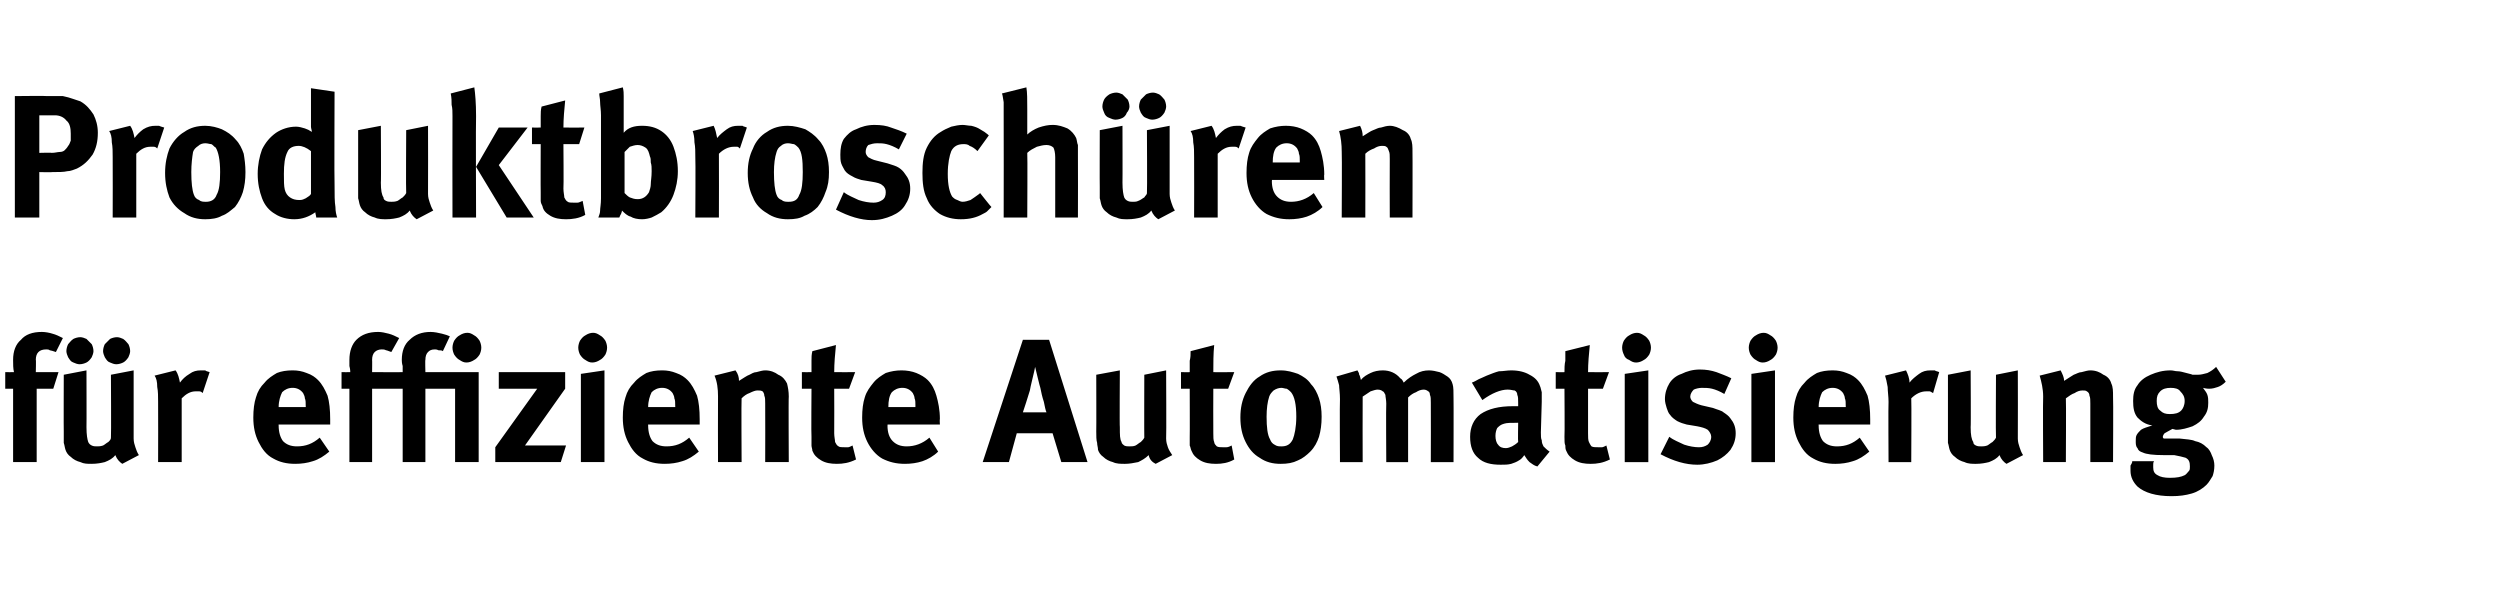
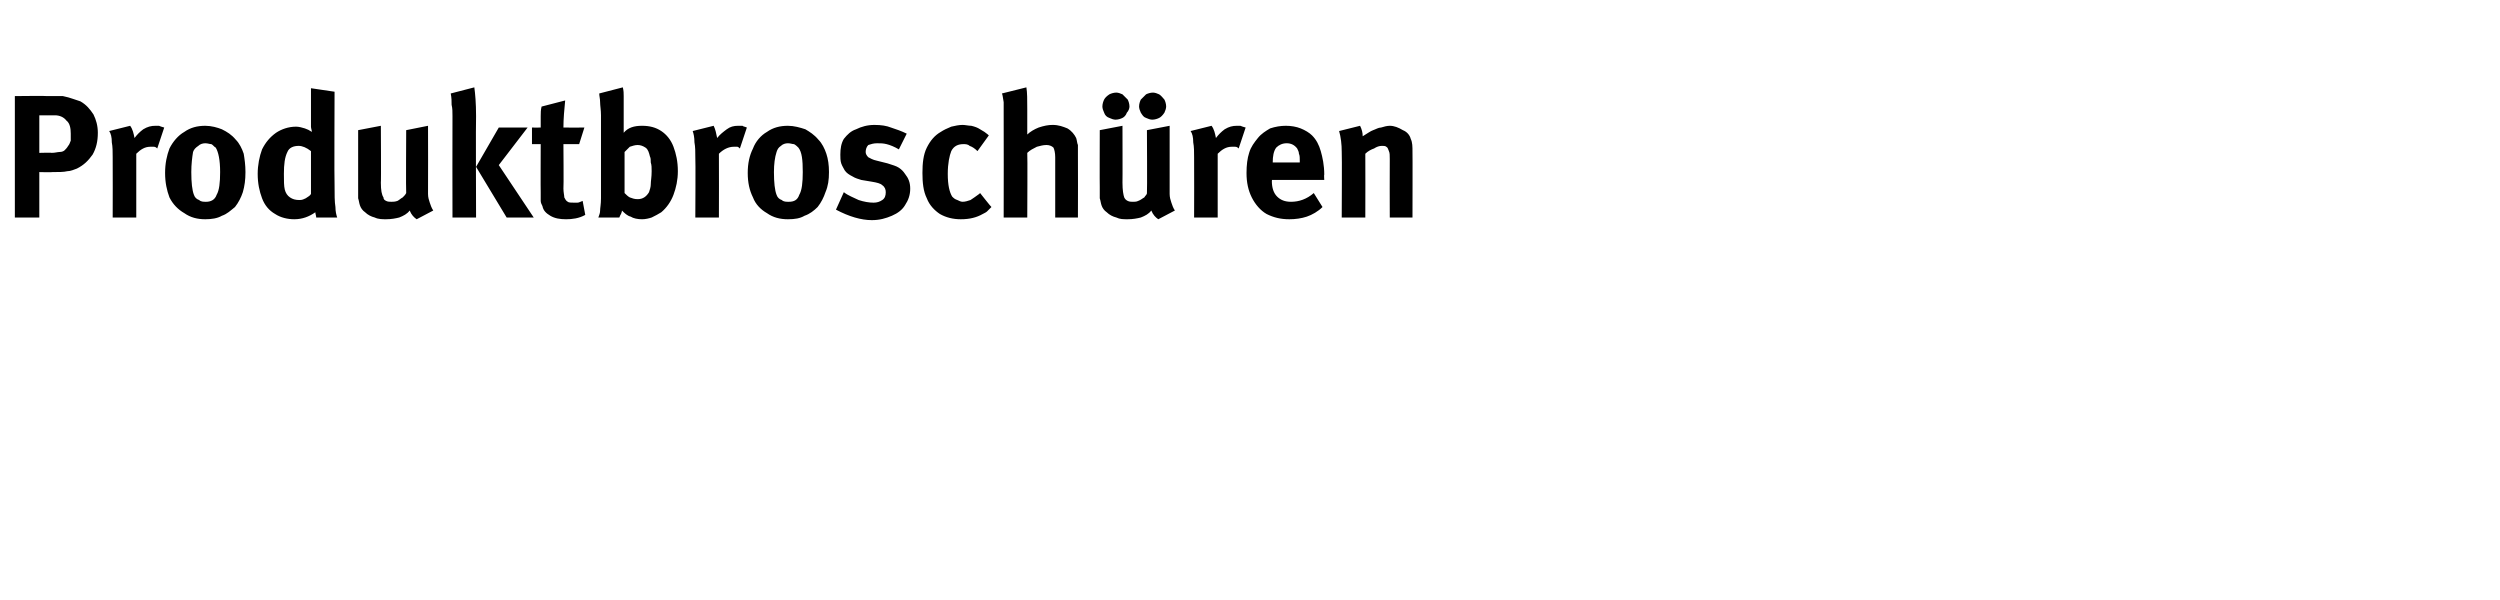
<svg xmlns="http://www.w3.org/2000/svg" version="1.1" width="286.2px" height="68.7px" viewBox="0 -4 286.2 68.7" style="top:-4px">
  <desc>Produktbrosch ren f r effiziente Automatisierung</desc>
  <defs />
  <g id="Polygon236272">
-     <path d="m1.5 48.9l0-8.4l-.9 0l0-1.9c0 0 1 .02 1 0c-.1-.4-.1-.9-.1-1.4c0-1 .3-1.8.9-2.3c.5-.6 1.3-.9 2.4-.9c.4 0 .9.1 1.2.2c.4.1.8.3 1.2.5c0 0-.8 1.6-.8 1.6c-.3-.1-.6-.2-.7-.2c-.1-.1-.3-.1-.4-.1c-.4 0-.7.1-.9.3c-.2.2-.3.5-.3.9c.04-.04 0 1.4 0 1.4l2.6 0l-.6 1.9l-1.9 0l0 8.4l-2.7 0zm12.5.2c-.3-.2-.6-.5-.8-1c-.3.4-.7.6-1.2.8c-.4.1-.9.2-1.5.2c-.5 0-.9 0-1.3-.2c-.4-.1-.8-.3-1.1-.6c-.3-.2-.5-.5-.6-.8c-.1-.3-.1-.5-.2-.8c0-.3 0-.8 0-1.3c-.02.02 0-6.5 0-6.5l2.6-.5c0 0 .02 6.54 0 6.5c0 .9.1 1.4.2 1.7c.1.2.2.3.4.4c.2.1.4.1.6.1c.2 0 .4 0 .7-.1c.2-.1.4-.3.6-.4c.2-.2.3-.3.3-.5c.04.02 0-7.2 0-7.2l2.6-.5c0 0 0 7.8 0 7.8c0 .4.1.7.2 1c.1.3.2.6.4.9c0 0-1.9 1-1.9 1zm-4.9-11.4c-.2 0-.5-.1-.7-.2c-.3-.1-.4-.3-.6-.6c-.1-.2-.2-.5-.2-.7c0-.3.1-.6.2-.8c.2-.2.3-.4.6-.6c.2-.1.5-.2.8-.2c.2 0 .5.1.7.2c.2.2.4.4.6.6c.1.2.2.5.2.8c0 .2-.1.5-.2.7c-.2.3-.4.5-.6.6c-.2.1-.5.2-.8.2c0 0 0 0 0 0zm4.2 0c-.2 0-.5-.1-.7-.2c-.3-.1-.4-.3-.6-.6c-.1-.2-.2-.5-.2-.7c0-.3.1-.6.2-.8c.2-.2.4-.4.6-.6c.2-.1.5-.2.8-.2c.2 0 .5.1.7.2c.3.2.4.4.6.6c.1.2.2.5.2.8c0 .2-.1.5-.2.7c-.2.3-.4.5-.6.6c-.2.1-.5.2-.8.2c0 0 0 0 0 0zm4.8 4.3c0-.6 0-1.2-.1-1.7c0-.6-.1-1-.3-1.3c0 0 2.4-.6 2.4-.6c.3.4.4.9.5 1.4c.3-.4.6-.7 1.1-1c.4-.3.8-.4 1.3-.4c.2 0 .3 0 .5 0c.1.1.2.1.5.2c0 0-.8 2.4-.8 2.4c-.1-.1-.2-.2-.4-.2c-.1 0-.2 0-.4 0c-.6 0-1.1.3-1.6.8c0 .02 0 7.3 0 7.3l-2.7 0c0 0 .02-6.88 0-6.9zm15.7 7.1c-1 0-1.8-.2-2.5-.6c-.8-.4-1.3-1.1-1.7-1.9c-.4-.8-.6-1.7-.6-2.8c0-.9.1-1.7.3-2.3c.2-.7.5-1.2 1-1.7c.4-.5.9-.8 1.4-1.1c.5-.2 1.1-.3 1.8-.3c.6 0 1.1.1 1.6.3c.6.2 1 .5 1.3.8c.5.5.8 1.1 1.1 1.8c.2.7.3 1.6.3 2.7c0-.04 0 .6 0 .6l-5.9 0c0 0-.02.06 0 .1c0 .8.2 1.4.5 1.8c.4.4.9.6 1.6.6c1 0 1.8-.3 2.6-1c0 0 1.1 1.6 1.1 1.6c-.6.5-1.2.9-1.9 1.1c-.6.2-1.3.3-2 .3c0 0 0 0 0 0zm-1.9-6.5l3.1 0c0 0 .02-.1 0-.1c0-.4 0-.7-.1-.9c0-.2-.1-.4-.2-.6c-.3-.4-.7-.6-1.2-.6c-.5 0-.9.2-1.2.5c-.2.4-.4 1-.4 1.7c.02-.02 0 0 0 0zm8.1 6.3l0-8.4l-.9 0l0-1.9c0 0 .98.02 1 0c0-.1 0-.3-.1-.7c0-.2 0-.4 0-.7c0-1 .3-1.8.8-2.3c.6-.6 1.4-.9 2.5-.9c.4 0 .8.1 1.2.2c.4.1.8.3 1.2.5c0 0-.9 1.6-.9 1.6c-.3-.1-.5-.2-.6-.2c-.2-.1-.3-.1-.5-.1c-.3 0-.6.1-.8.3c-.2.2-.3.5-.3.9c.02-.04 0 1.4 0 1.4c0 0 3.52.02 3.5 0c0-.2 0-.5 0-.7c-.1-.3-.1-.6-.1-.7c0-1 .3-1.8.9-2.3c.6-.6 1.4-.9 2.4-.9c.4 0 .9.1 1.3.2c.4.1.7.2.9.3c0 0-.8 1.7-.8 1.7c-.1-.1-.3-.1-.5-.1c-.2-.1-.3-.1-.4-.1c-.4 0-.6.1-.8.3c-.2.2-.3.5-.3.9c-.04-.04 0 1.4 0 1.4l6.1 0l0 10.3l-2.7 0l0-8.4l-3.4 0l0 8.4l-2.6 0l0-8.4l-3.5 0l0 8.4l-2.6 0zm13.4-11.4c-.3 0-.5-.1-.8-.3c-.2-.1-.4-.3-.6-.6c-.1-.2-.2-.5-.2-.8c0-.3.1-.6.2-.8c.2-.3.4-.5.6-.6c.3-.2.6-.3.9-.3c.3 0 .5.1.8.3c.2.1.4.3.6.6c.1.2.2.5.2.8c0 .3-.1.6-.2.8c-.2.3-.4.5-.6.6c-.3.2-.6.3-.9.3c0 0 0 0 0 0zm10.8 11.4l-7.5 0l0-1.7l4.8-6.7l-4.4 0l0-1.9l7.6 0l0 1.9l-4.6 6.5l4.7 0l-.6 1.9zm3.6-11.4c-.3 0-.5-.1-.8-.3c-.2-.1-.4-.3-.6-.6c-.1-.2-.2-.5-.2-.8c0-.3.1-.6.2-.8c.2-.3.4-.5.6-.6c.3-.2.6-.3.9-.3c.3 0 .5.1.8.3c.2.1.4.3.6.6c.1.2.2.5.2.8c0 .3-.1.6-.2.8c-.2.3-.4.5-.6.6c-.3.2-.6.3-.9.3c0 0 0 0 0 0zm1.4 11.4l-2.7 0l0-10.1l2.7-.4l0 10.5zm6.9.2c-1 0-1.8-.2-2.5-.6c-.8-.4-1.3-1.1-1.7-1.9c-.4-.8-.6-1.7-.6-2.8c0-.9.1-1.7.3-2.3c.2-.7.5-1.2 1-1.7c.4-.5.9-.8 1.4-1.1c.5-.2 1.1-.3 1.8-.3c.6 0 1.1.1 1.6.3c.6.2 1 .5 1.3.8c.5.5.8 1.1 1.1 1.8c.2.7.3 1.6.3 2.7c0-.04 0 .6 0 .6l-5.9 0c0 0-.02.06 0 .1c0 .8.2 1.4.5 1.8c.4.4.9.6 1.6.6c1 0 1.8-.3 2.6-1c0 0 1.1 1.6 1.1 1.6c-.6.5-1.2.9-1.9 1.1c-.6.2-1.3.3-2 .3c0 0 0 0 0 0zm-1.9-6.5l3.1 0c0 0 .02-.1 0-.1c0-.4 0-.7-.1-.9c0-.2-.1-.4-.2-.6c-.3-.4-.7-.6-1.2-.6c-.5 0-.9.2-1.2.5c-.2.4-.4 1-.4 1.7c.02-.02 0 0 0 0zm8-1.2c0-.9-.1-1.7-.4-2.4c0 0 2.4-.6 2.4-.6c.3.4.4.8.4 1.2c.5-.3.9-.6 1.2-.7c.2-.1.5-.3.8-.3c.4-.1.7-.2 1-.2c.6 0 1.1.2 1.5.5c.5.2.8.6 1 1c.1.4.2.9.2 1.5c-.04-.02 0 7.5 0 7.5l-2.7 0c0 0 .02-6.7 0-6.7c0-.4 0-.7-.1-.9c0-.2-.1-.4-.2-.5c-.2-.1-.3-.1-.6-.1c-.2 0-.5.1-.9.3c-.3.1-.6.3-.9.6c-.04.02 0 7.3 0 7.3l-2.7 0c0 0-.02-7.46 0-7.5zm13.6 7.7c-.7 0-1.3-.1-1.8-.4c-.5-.3-.8-.6-1-1.1c0-.2-.1-.4-.1-.6c0-.2 0-.5 0-1c-.04.02 0-5.5 0-5.5l-1.1 0l0-1.9c0 0 1.06.02 1.1 0c0-.4 0-.9 0-1.3c0-.4 0-.7.1-1.1c0 0 2.7-.7 2.7-.7c-.1 1-.2 2.1-.2 3.1c.02.02 2.4 0 2.4 0l-.7 1.9l-1.7 0c0 0 .02 5.1 0 5.1c0 .4.1.8.1 1c.1.2.2.4.4.5c.1.1.4.1.7.1c.1 0 .2 0 .4 0c.1 0 .3-.1.5-.2c0 0 .4 1.6.4 1.6c-.8.4-1.5.5-2.2.5c0 0 0 0 0 0zm7.8 0c-1 0-1.8-.2-2.6-.6c-.7-.4-1.3-1.1-1.7-1.9c-.4-.8-.6-1.7-.6-2.8c0-.9.1-1.7.3-2.3c.2-.7.6-1.2 1-1.7c.4-.5.9-.8 1.4-1.1c.6-.2 1.2-.3 1.8-.3c.6 0 1.2.1 1.7.3c.5.2 1 .5 1.3.8c.5.5.8 1.1 1 1.8c.2.7.4 1.6.4 2.7c-.04-.04 0 .6 0 .6l-6 0c0 0 .04.06 0 .1c0 .8.2 1.4.6 1.8c.4.4.9.6 1.6.6c.9 0 1.8-.3 2.6-1c0 0 1 1.6 1 1.6c-.5.5-1.2.9-1.8 1.1c-.6.2-1.3.3-2 .3c0 0 0 0 0 0zm-1.9-6.5l3.1 0c0 0-.02-.1 0-.1c0-.4 0-.7-.1-.9c0-.2-.1-.4-.2-.6c-.3-.4-.7-.6-1.2-.6c-.5 0-.9.2-1.2.5c-.3.4-.4 1-.4 1.7c-.02-.02 0 0 0 0zm13.8 6.3l-3 0l4.6-14l3 0l4.4 14l-3 0l-1-3.3l-4.1 0l-.9 3.3zm4.3-5.7c-.1-.2-.2-.7-.3-1.2c-.2-.6-.3-1.1-.4-1.6c-.02.04-.6-2.4-.6-2.4c0 0-.1.48-.1.5c-.2.9-.4 1.6-.5 2.2c-.3 1-.6 1.9-.8 2.5c0 0 2.7 0 2.7 0zm12.5 5.9c-.4-.2-.7-.5-.8-1c-.4.4-.8.6-1.2.8c-.5.1-1 .2-1.5.2c-.5 0-1 0-1.4-.2c-.4-.1-.8-.3-1.1-.6c-.3-.2-.5-.5-.6-.8c0-.3-.1-.5-.1-.8c-.1-.3-.1-.8-.1-1.3c.02.02 0-6.5 0-6.5l2.7-.5c0 0-.04 6.54 0 6.5c0 .9 0 1.4.2 1.7c0 .2.2.3.3.4c.2.1.4.1.6.1c.2 0 .5 0 .7-.1c.2-.1.4-.3.6-.4c.2-.2.3-.3.4-.5c-.02.02 0-7.2 0-7.2l2.5-.5c0 0 .04 7.8 0 7.8c0 .4.1.7.2 1c.1.3.3.6.5.9c0 0-1.9 1-1.9 1zm6.9 0c-.7 0-1.3-.1-1.8-.4c-.5-.3-.8-.6-1-1.1c-.1-.2-.1-.4-.2-.6c0-.2 0-.5 0-1c.02.02 0-5.5 0-5.5l-1 0l0-1.9c0 0 1.02.02 1 0c0-.4 0-.9 0-1.3c.1-.4.1-.7.1-1.1c0 0 2.7-.7 2.7-.7c-.1 1-.1 2.1-.1 3.1c-.02.02 2.4 0 2.4 0l-.7 1.9l-1.7 0c0 0-.02 5.1 0 5.1c0 .4 0 .8.1 1c0 .2.2.4.3.5c.2.1.4.1.7.1c.2 0 .3 0 .4 0c.2 0 .4-.1.6-.2c0 0 .3 1.6.3 1.6c-.7.4-1.4.5-2.1.5c0 0 0 0 0 0zm7.4 0c-.9 0-1.7-.2-2.4-.7c-.7-.4-1.2-1-1.6-1.8c-.4-.8-.6-1.7-.6-2.8c0-1.1.2-2 .6-2.8c.4-.8.9-1.5 1.6-1.9c.7-.5 1.5-.7 2.4-.7c.8 0 1.4.2 2 .4c.6.3 1.1.6 1.5 1.2c.4.4.7 1 .9 1.6c.2.6.3 1.3.3 2.1c0 .9-.1 1.6-.3 2.3c-.2.6-.5 1.2-1 1.7c-.4.4-.9.8-1.4 1c-.6.3-1.2.4-2 .4c0 0 0 0 0 0zm.1-2c.6 0 1-.2 1.3-.8c.2-.5.4-1.4.4-2.6c0-1.4-.2-2.3-.6-2.8c-.1-.1-.3-.3-.5-.4c-.2 0-.4-.1-.6-.1c-.3 0-.6.1-.9.3c-.2.2-.4.4-.5.7c-.2.6-.3 1.4-.3 2.3c0 1.2.1 2.1.4 2.6c.1.3.3.5.5.6c.3.2.5.2.8.2c0 0 0 0 0 0zm6.7-5.4c0-.7-.1-1.3-.1-1.6c-.1-.4-.2-.7-.3-1c0 0 2.4-.7 2.4-.7c.1.2.2.3.2.5c.1.1.1.3.2.6c.3-.4.7-.6 1.1-.8c.4-.2.9-.3 1.4-.3c.8 0 1.5.3 2 .9c.2.1.3.3.4.5c.5-.5 1-.8 1.4-1c.5-.3 1-.4 1.5-.4c.4 0 .8.1 1.2.2c.3.1.6.3.9.5c.3.2.5.5.6.9c.1.3.1.9.1 1.6c.02-.02 0 7.3 0 7.3l-2.6 0c0 0 .02-6.8 0-6.8c0-.4 0-.7-.1-.9c0-.2-.1-.4-.2-.4c-.1-.1-.3-.2-.5-.2c-.3 0-.6.1-.9.3c-.3.1-.6.3-.9.6c0 0 0 7.4 0 7.4l-2.5 0c0 0-.04-6.7 0-6.7c0-.4-.1-.8-.1-1c-.1-.2-.2-.4-.3-.4c-.1-.1-.3-.2-.6-.2c-.2 0-.5.1-.8.2c-.3.2-.6.4-.9.6c-.02 0 0 7.5 0 7.5l-2.6 0c0 0-.04-7.18 0-7.2zm22.6 7.7c-.4-.1-.6-.3-.9-.5c-.3-.3-.4-.5-.6-.8c-.2.3-.4.5-.6.6c-.3.2-.6.3-.9.4c-.4.1-.7.1-1.2.1c-1.1 0-2-.2-2.6-.8c-.6-.5-.9-1.3-.9-2.4c0-1.1.4-2 1.2-2.6c.9-.6 2.1-.9 3.7-.9c.3 0 .5 0 .6 0c0 0 0-.4 0-.4c0-.4 0-.7-.1-.9c0-.2-.1-.4-.3-.5c-.2 0-.4-.1-.8-.1c-.8 0-1.8.4-2.9 1.2c0 0-1.2-2-1.2-2c.3-.1.6-.3.8-.4c.2-.1.5-.2.9-.4c.5-.2 1-.4 1.4-.5c.5 0 .9-.1 1.4-.1c.9 0 1.6.2 2.1.5c.6.3 1 .7 1.2 1.3c.1.2.1.4.2.7c0 .2 0 .6 0 1.1c0 0-.1 3.5-.1 3.5c0 .4 0 .7.1.9c0 .3.1.5.2.7c.2.2.4.4.7.6c0 0-1.4 1.7-1.4 1.7zm-3.6-2.1c.2 0 .5-.1.7-.2c.2-.1.5-.3.7-.5c-.04-.02 0-2.2 0-2.2c0 0-.12-.02-.1 0c-.7 0-1.2 0-1.5.1c-.4.1-.6.3-.8.5c-.1.2-.2.5-.2.9c0 .4.1.8.3 1c.2.3.5.4.9.4c0 0 0 0 0 0zm9.7 1.8c-.7 0-1.3-.1-1.8-.4c-.5-.3-.8-.6-1-1.1c-.1-.2-.1-.4-.1-.6c-.1-.2-.1-.5-.1-1c.04.02 0-5.5 0-5.5l-1 0l0-1.9c0 0 1.04.02 1 0c0-.4 0-.9.1-1.3c0-.4 0-.7 0-1.1c0 0 2.8-.7 2.8-.7c-.1 1-.2 2.1-.2 3.1c0 .02 2.4 0 2.4 0l-.7 1.9l-1.7 0c0 0 0 5.1 0 5.1c0 .4 0 .8.1 1c.1.2.2.4.3.5c.2.1.4.1.8.1c.1 0 .2 0 .4 0c.1 0 .3-.1.5-.2c0 0 .4 1.6.4 1.6c-.8.4-1.5.5-2.2.5c0 0 0 0 0 0zm5.2-11.6c-.3 0-.5-.1-.8-.3c-.3-.1-.5-.3-.6-.6c-.1-.2-.2-.5-.2-.8c0-.3.1-.6.2-.8c.2-.3.4-.5.6-.6c.3-.2.6-.3.9-.3c.3 0 .5.1.8.3c.2.1.4.3.6.6c.1.2.2.5.2.8c0 .3-.1.6-.2.8c-.2.3-.4.5-.6.6c-.3.2-.6.3-.9.3c0 0 0 0 0 0zm1.4 11.4l-2.7 0l0-10.1l2.7-.4l0 10.5zm5.6.3c-1.3 0-2.7-.4-4.2-1.2c0 0 1-2 1-2c.5.4 1.1.6 1.7.9c.6.2 1.2.3 1.7.3c.4 0 .7-.1 1-.3c.2-.2.4-.5.4-.9c0-.3-.2-.6-.4-.8c-.3-.2-.7-.3-1.2-.4c0 0-1.2-.2-1.2-.2c-.4-.1-.7-.2-1.1-.4c-.3-.2-.6-.4-.8-.7c-.2-.2-.3-.5-.4-.8c-.1-.3-.2-.7-.2-1c0-.7.2-1.3.5-1.8c.3-.5.8-.9 1.4-1.1c.6-.3 1.3-.5 2.1-.5c.7 0 1.3.1 1.9.3c.5.2 1.1.4 1.7.7c0 0-.8 1.8-.8 1.8c-.5-.3-1-.5-1.4-.6c-.4-.1-.8-.1-1.2-.1c-.3 0-.7.1-.9.2c-.2.2-.4.5-.4.8c0 .2.1.4.3.6c.2.1.6.3 1 .4c0 0 1.3.3 1.3.3c.5.2 1 .3 1.2.5c.3.2.6.4.8.7c.4.5.6 1 .6 1.7c0 .7-.2 1.3-.6 1.9c-.4.5-.9.9-1.5 1.2c-.7.3-1.5.5-2.3.5c0 0 0 0 0 0zm7.5-11.7c-.3 0-.5-.1-.8-.3c-.2-.1-.4-.3-.6-.6c-.1-.2-.2-.5-.2-.8c0-.3.1-.6.2-.8c.2-.3.4-.5.6-.6c.3-.2.6-.3.9-.3c.3 0 .5.1.8.3c.2.1.4.3.6.6c.1.2.2.5.2.8c0 .3-.1.6-.2.8c-.2.3-.4.5-.6.6c-.3.2-.6.3-.9.3c0 0 0 0 0 0zm1.4 11.4l-2.7 0l0-10.1l2.7-.4l0 10.5zm6.9.2c-1 0-1.8-.2-2.5-.6c-.8-.4-1.3-1.1-1.7-1.9c-.4-.8-.6-1.7-.6-2.8c0-.9.1-1.7.3-2.3c.2-.7.5-1.2 1-1.7c.4-.5.9-.8 1.4-1.1c.5-.2 1.1-.3 1.8-.3c.6 0 1.1.1 1.6.3c.6.2 1 .5 1.3.8c.5.5.8 1.1 1.1 1.8c.2.7.3 1.6.3 2.7c0-.04 0 .6 0 .6l-5.9 0c0 0-.02.06 0 .1c0 .8.2 1.4.5 1.8c.4.4.9.6 1.6.6c1 0 1.8-.3 2.6-1c0 0 1.1 1.6 1.1 1.6c-.6.5-1.2.9-1.9 1.1c-.6.2-1.3.3-2 .3c0 0 0 0 0 0zm-1.9-6.5l3.1 0c0 0 .02-.1 0-.1c0-.4 0-.7-.1-.9c0-.2-.1-.4-.2-.6c-.3-.4-.7-.6-1.2-.6c-.5 0-.9.2-1.2.5c-.2.4-.4 1-.4 1.7c.02-.02 0 0 0 0zm8-.6c0-.6-.1-1.2-.1-1.7c-.1-.6-.2-1-.3-1.3c0 0 2.4-.6 2.4-.6c.2.4.4.9.4 1.4c.3-.4.7-.7 1.1-1c.4-.3.8-.4 1.3-.4c.2 0 .4 0 .5 0c.1.1.3.1.5.2c0 0-.7 2.4-.7 2.4c-.2-.1-.3-.2-.4-.2c-.1 0-.3 0-.4 0c-.6 0-1.2.3-1.7.8c.04.02 0 7.3 0 7.3l-2.6 0c0 0-.04-6.88 0-6.9zm13.5 7.1c-.3-.2-.6-.5-.8-1c-.3.4-.7.6-1.2.8c-.4.1-.9.2-1.5.2c-.4 0-.9 0-1.3-.2c-.4-.1-.8-.3-1.1-.6c-.3-.2-.5-.5-.6-.8c-.1-.3-.1-.5-.2-.8c0-.3 0-.8 0-1.3c0 .02 0-6.5 0-6.5l2.6-.5c0 0 .04 6.54 0 6.5c0 .9.1 1.4.3 1.7c0 .2.1.3.3.4c.2.1.4.1.6.1c.2 0 .4 0 .7-.1c.2-.1.4-.3.6-.4c.2-.2.3-.3.4-.5c-.04.02 0-7.2 0-7.2l2.5-.5c0 0 .02 7.8 0 7.8c0 .4.1.7.2 1c.1.3.2.6.4.9c0 0-1.9 1-1.9 1zm4.2-7.7c0-.9-.2-1.7-.4-2.4c0 0 2.4-.6 2.4-.6c.2.4.4.8.4 1.2c.5-.3.9-.6 1.1-.7c.3-.1.6-.3.9-.3c.4-.1.7-.2 1-.2c.6 0 1.1.2 1.5.5c.5.2.8.6.9 1c.2.4.2.9.2 1.5c.04-.02 0 7.5 0 7.5l-2.6 0c0 0 0-6.7 0-6.7c0-.4 0-.7-.1-.9c0-.2-.1-.4-.3-.5c-.1-.1-.3-.1-.5-.1c-.3 0-.6.1-.9.3c-.3.1-.6.3-1 .6c.04.02 0 7.3 0 7.3l-2.6 0c0 0-.04-7.46 0-7.5zm14.7 11.4c-1.8 0-3.1-.4-3.9-1.1c-.5-.5-.8-1.1-.8-1.8c0-.3 0-.5 0-.6c.1-.2.2-.3.2-.5c0 0 2.5 0 2.5 0c-.1.1-.1.3-.1.4c0 .1 0 .2 0 .3c0 .4.1.7.5.9c.3.2.8.3 1.4.3c.8 0 1.3-.1 1.7-.3c.2-.1.3-.3.5-.5c.1-.1.1-.3.1-.5c0-.5-.1-.8-.5-1c-.3-.1-.8-.2-1.3-.3c0 0-1.2 0-1.2 0c-1.2 0-2-.1-2.4-.3c-.3-.1-.5-.2-.6-.5c-.2-.2-.2-.5-.2-.8c0-.3 0-.5.1-.7c.1-.2.3-.4.5-.6c.3-.2.7-.3 1.3-.5c-.8-.1-1.3-.5-1.7-.9c-.4-.5-.5-1.1-.5-1.9c0-.7.1-1.3.5-1.8c.3-.5.8-.9 1.5-1.2c.7-.3 1.4-.5 2.3-.5c.3 0 .5.1.8.1c.3 0 .6.1 1 .2c.3.1.5.1.7.2c.2 0 .4 0 .6 0c.4 0 .7-.1 1.1-.2c.4-.2.7-.4 1-.7c0 0 1.1 1.7 1.1 1.7c-.3.3-.6.5-.9.6c-.3.1-.6.2-1 .2c-.1 0-.3 0-.7-.1c.2.3.4.5.5.8c.1.3.1.6.1.9c0 .6-.1 1.1-.5 1.6c-.3.5-.7.8-1.3 1.1c-.6.2-1.2.4-1.9.4c0 0-.4-.1-.4-.1c-.4.2-.7.4-.9.5c-.1.1-.2.3-.2.4c0 .1 0 .1.1.2c.1 0 .2 0 .3 0c0 0 1.5 0 1.5 0c.8.1 1.4.1 1.8.3c.5.1.9.3 1.3.7c.3.2.5.6.6.9c.2.4.3.8.3 1.2c0 .5-.1.9-.2 1.2c-.2.3-.4.7-.7 1c-.4.4-1 .8-1.7 1c-.7.2-1.4.3-2.3.3c0 0 0 0 0 0zm-.2-9.4c.6 0 1-.1 1.3-.4c.2-.2.4-.6.4-1.1c0-.5-.2-.8-.5-1.1c-.2-.3-.6-.4-1.1-.4c-.5 0-.9.1-1.2.4c-.3.3-.4.6-.4 1.1c0 .5.1.9.4 1.1c.3.3.6.4 1.1.4c0 0 0 0 0 0z" stroke="none" fill="#000" />
-   </g>
+     </g>
  <g id="Polygon236271">
    <path d="m1.7 20.9l0-13.9c0 0 3.64-.04 3.6 0c.8 0 1.4 0 1.9 0c.5.1.8.2 1.1.3c.3.1.6.2.9.3c.7.4 1.1.9 1.5 1.5c.3.6.5 1.3.5 2.1c0 1-.2 1.8-.6 2.5c-.5.7-1 1.2-1.8 1.6c-.3.1-.7.3-1.1.3c-.4.1-1 .1-1.7.1c.02.04-1.5 0-1.5 0l0 5.2l-2.8 0zm4.2-7.4c.4 0 .7-.1.9-.1c.3 0 .5-.1.6-.2c.1-.1.3-.3.4-.5c.1-.1.2-.3.3-.6c0-.2 0-.5 0-.8c0-.6-.1-1.2-.5-1.5c-.3-.4-.8-.6-1.3-.6c-.04.02-1.8 0-1.8 0l0 4.3c0 0 1.44-.04 1.4 0zm7 .5c0-.6 0-1.2-.1-1.7c0-.6-.1-1-.3-1.3c0 0 2.4-.6 2.4-.6c.3.4.4.9.5 1.4c.3-.4.6-.7 1-1c.5-.3.9-.4 1.4-.4c.2 0 .3 0 .4 0c.2.1.3.1.6.2c0 0-.8 2.4-.8 2.4c-.1-.1-.2-.2-.4-.2c-.1 0-.2 0-.4 0c-.6 0-1.1.3-1.6.8c0 .02 0 7.3 0 7.3l-2.7 0c0 0 .02-6.88 0-6.9zm10.6 7.1c-.9 0-1.7-.2-2.4-.7c-.7-.4-1.3-1-1.7-1.8c-.3-.8-.5-1.7-.5-2.8c0-1.1.2-2 .5-2.8c.4-.8 1-1.5 1.7-1.9c.7-.5 1.5-.7 2.4-.7c.7 0 1.4.2 1.9.4c.6.3 1.1.6 1.6 1.2c.4.4.7 1 .9 1.6c.1.6.2 1.3.2 2.1c0 .9-.1 1.6-.3 2.3c-.2.6-.5 1.2-.9 1.7c-.5.4-.9.8-1.5 1c-.5.3-1.2.4-1.9.4c0 0 0 0 0 0zm.1-2c.5 0 1-.2 1.2-.8c.3-.5.4-1.4.4-2.6c0-1.4-.2-2.3-.5-2.8c-.2-.1-.3-.3-.5-.4c-.2 0-.4-.1-.7-.1c-.3 0-.6.1-.8.3c-.3.2-.5.4-.6.7c-.1.6-.2 1.4-.2 2.3c0 1.2.1 2.1.3 2.6c.1.3.3.5.6.6c.2.2.5.2.8.2c0 0 0 0 0 0zm10.1 2c-.8 0-1.6-.2-2.2-.6c-.7-.4-1.2-1-1.5-1.8c-.3-.8-.5-1.7-.5-2.8c0-1 .2-2 .5-2.8c.4-.8.9-1.4 1.6-1.9c.6-.4 1.4-.7 2.3-.7c.3 0 .7.1 1 .2c.3.1.5.2.8.4c0-.2-.1-.4-.1-.6c0-.3 0-.6 0-.9c0-.02 0-3.5 0-3.5l2.7.4c0 0-.04 10.62 0 10.6c0 1.2 0 2 .1 2.6c0 .5.1.9.2 1.2c0 0-2.4 0-2.4 0c0-.2-.1-.4-.1-.6c-.7.5-1.5.8-2.4.8c0 0 0 0 0 0zm.6-2.2c.3 0 .5-.1.7-.2c.3-.2.5-.3.6-.5c0 0 0-4.9 0-4.9c-.5-.4-1-.6-1.4-.6c-.6 0-1.1.2-1.3.7c-.3.6-.4 1.4-.4 2.5c0 .8 0 1.4.1 1.8c.1.4.3.7.6.9c.3.2.6.3 1.1.3c0 0 0 0 0 0zm13.4 2.2c-.3-.2-.6-.5-.8-1c-.3.4-.7.6-1.2.8c-.4.1-.9.2-1.5.2c-.4 0-.9 0-1.3-.2c-.4-.1-.8-.3-1.1-.6c-.3-.2-.5-.5-.6-.8c-.1-.3-.1-.5-.2-.8c0-.3 0-.8 0-1.3c0 .02 0-6.5 0-6.5l2.6-.5c0 0 .04 6.54 0 6.5c0 .9.1 1.4.3 1.7c0 .2.1.3.3.4c.2.1.4.1.6.1c.2 0 .4 0 .7-.1c.2-.1.4-.3.6-.4c.2-.2.3-.3.4-.5c-.04.02 0-7.2 0-7.2l2.5-.5c0 0 .02 7.8 0 7.8c0 .4.1.7.2 1c.1.3.2.6.4.9c0 0-1.9 1-1.9 1zm4.1-11.8c0-.5 0-.9-.1-1.3c0-.4 0-.8-.1-1.3c0 0 2.7-.7 2.7-.7c.1.7.2 1.8.2 3.3c-.04.02 0 11.6 0 11.6l-2.7 0c0 0-.02-11.58 0-11.6zm9.3 11.6l-3.1 0l-3.5-5.8l2.6-4.5l3.3 0l-3.3 4.3l4 6zm3.7.2c-.7 0-1.3-.1-1.8-.4c-.5-.3-.8-.6-.9-1.1c-.1-.2-.2-.4-.2-.6c0-.2 0-.5 0-1c-.02.02 0-5.5 0-5.5l-1 0l0-1.9c0 0 .98.02 1 0c0-.4 0-.9 0-1.3c0-.4 0-.7.1-1.1c0 0 2.7-.7 2.7-.7c-.1 1-.2 2.1-.2 3.1c.04.02 2.4 0 2.4 0l-.6 1.9l-1.8 0c0 0 .04 5.1 0 5.1c0 .4.1.8.1 1c.1.2.2.4.4.5c.1.1.4.1.7.1c.1 0 .3 0 .4 0c.2 0 .3-.1.6-.2c0 0 .3 1.6.3 1.6c-.7.4-1.5.5-2.2.5c0 0 0 0 0 0zm8.7 0c-.5 0-1-.1-1.3-.3c-.4-.1-.7-.4-1-.7c0 .2-.1.3-.1.4c-.1.1-.1.2-.2.4c0 0-2.4 0-2.4 0c.1-.3.2-.5.2-.8c0-.3.1-.7.1-1.4c0 0 0-9.5 0-9.5c0-.6-.1-1.1-.1-1.5c0-.4-.1-.7-.1-1c0 0 2.7-.7 2.7-.7c.1.4.1.7.1 1c0 .2 0 .5 0 .9c0 0 0 2.4 0 2.4c0 .4 0 .7 0 .9c.5-.6 1.2-.8 2.1-.8c.9 0 1.6.2 2.2.6c.6.4 1.1 1 1.4 1.8c.3.8.5 1.7.5 2.8c0 1-.2 1.9-.5 2.7c-.3.8-.8 1.5-1.4 2c-.3.2-.7.4-1.1.6c-.3.1-.7.2-1.1.2c0 0 0 0 0 0zm-.5-2.3c.6 0 1-.3 1.3-.8c.1-.3.2-.6.2-.9c0-.4.1-.8.1-1.5c0-.4 0-.7-.1-1c0-.3 0-.5-.1-.7c-.1-.4-.2-.8-.5-1c-.3-.2-.6-.3-.9-.3c-.3 0-.6.1-.9.2c-.2.2-.4.4-.6.6c0 0 0 4.7 0 4.7c.2.2.4.4.6.5c.3.1.5.2.9.2c0 0 0 0 0 0zm6.6-4.8c0-.6 0-1.2-.1-1.7c0-.6-.1-1-.2-1.3c0 0 2.4-.6 2.4-.6c.2.4.3.9.4 1.4c.3-.4.7-.7 1.1-1c.4-.3.8-.4 1.3-.4c.2 0 .3 0 .5 0c.1.1.3.1.5.2c0 0-.8 2.4-.8 2.4c-.1-.1-.2-.2-.3-.2c-.2 0-.3 0-.4 0c-.6 0-1.2.3-1.7.8c.02.02 0 7.3 0 7.3l-2.7 0c0 0 .04-6.88 0-6.9zm10.6 7.1c-.9 0-1.7-.2-2.4-.7c-.7-.4-1.3-1-1.6-1.8c-.4-.8-.6-1.7-.6-2.8c0-1.1.2-2 .6-2.8c.3-.8.9-1.5 1.6-1.9c.7-.5 1.5-.7 2.4-.7c.7 0 1.4.2 2 .4c.5.3 1 .6 1.5 1.2c.4.4.7 1 .9 1.6c.2.6.3 1.3.3 2.1c0 .9-.1 1.6-.4 2.3c-.2.6-.5 1.2-.9 1.7c-.4.4-.9.8-1.5 1c-.5.3-1.1.4-1.9.4c0 0 0 0 0 0zm.1-2c.6 0 1-.2 1.2-.8c.3-.5.4-1.4.4-2.6c0-1.4-.1-2.3-.5-2.8c-.1-.1-.3-.3-.5-.4c-.2 0-.4-.1-.7-.1c-.3 0-.6.1-.8.3c-.3.2-.4.4-.5.7c-.2.6-.3 1.4-.3 2.3c0 1.2.1 2.1.3 2.6c.1.3.3.5.6.6c.2.2.5.2.8.2c0 0 0 0 0 0zm9.5 2.1c-1.2 0-2.6-.4-4.1-1.2c0 0 .9-2 .9-2c.5.4 1.1.6 1.7.9c.6.2 1.2.3 1.7.3c.4 0 .7-.1 1-.3c.3-.2.4-.5.4-.9c0-.3-.1-.6-.4-.8c-.2-.2-.6-.3-1.2-.4c0 0-1.2-.2-1.2-.2c-.3-.1-.7-.2-1-.4c-.4-.2-.7-.4-.9-.7c-.1-.2-.3-.5-.4-.8c-.1-.3-.1-.7-.1-1c0-.7.1-1.3.4-1.8c.4-.5.8-.9 1.4-1.1c.6-.3 1.3-.5 2.1-.5c.8 0 1.4.1 1.9.3c.6.2 1.2.4 1.8.7c0 0-.9 1.8-.9 1.8c-.5-.3-1-.5-1.4-.6c-.4-.1-.7-.1-1.1-.1c-.4 0-.7.1-1 .2c-.2.2-.3.5-.3.8c0 .2.1.4.3.6c.2.1.5.3 1 .4c0 0 1.2.3 1.2.3c.6.2 1 .3 1.3.5c.3.2.5.4.7.7c.4.5.6 1 .6 1.7c0 .7-.2 1.3-.6 1.9c-.3.5-.8.9-1.5 1.2c-.7.3-1.4.5-2.3.5c0 0 0 0 0 0zm10.2-.1c-.9 0-1.7-.2-2.4-.6c-.6-.4-1.2-1-1.5-1.8c-.4-.8-.5-1.8-.5-2.9c0-1.1.1-2.1.5-2.9c.4-.8.9-1.4 1.6-1.8c.3-.2.7-.4 1.2-.6c.4-.1.9-.2 1.3-.2c.3 0 .7.1 1 .1c.4.1.7.2 1 .4c.2.1.3.2.5.3c.1.1.3.2.5.4c0 0-1.3 1.8-1.3 1.8c-.3-.3-.6-.5-.9-.6c-.2-.2-.5-.2-.7-.2c-.6 0-1.1.2-1.4.8c-.2.5-.4 1.4-.4 2.6c0 1.3.2 2.1.5 2.6c.2.2.3.3.6.4c.2.1.4.2.6.2c.3 0 .6-.1.9-.2c.3-.2.6-.4 1-.7c-.02.02.1-.1.1-.1c0 0 1.26 1.6 1.3 1.6c-.2.2-.4.4-.5.5c-.1.1-.3.2-.5.3c-.7.4-1.5.6-2.5.6c0 0 0 0 0 0zm4.9-12.1c0-.5 0-.9 0-1.3c-.1-.5-.1-.8-.2-1c0 0 2.8-.7 2.8-.7c.1.6.1 1.4.1 2.5c0 0 0 2.1 0 2.1c0 .2 0 .4 0 .5c0 .2 0 .3 0 .3c.3-.3.8-.6 1.3-.8c.6-.2 1.1-.3 1.6-.3c.7 0 1.2.2 1.7.4c.5.3.8.7 1 1.1c.1.3.1.6.2.8c0 .3 0 .6 0 1.1c.02 0 0 7.2 0 7.2l-2.6 0c0 0 0-6.92 0-6.9c0-.5-.1-.9-.2-1.1c-.2-.2-.5-.3-.8-.3c-.4 0-.7.1-1.1.2c-.4.2-.8.4-1.1.7c.04.02 0 7.4 0 7.4l-2.7 0c0 0 .02-11.88 0-11.9zm17.7 12.1c-.3-.2-.6-.5-.8-1c-.3.4-.7.6-1.2.8c-.4.1-.9.2-1.5.2c-.5 0-.9 0-1.3-.2c-.4-.1-.8-.3-1.1-.6c-.3-.2-.5-.5-.6-.8c-.1-.3-.1-.5-.2-.8c0-.3 0-.8 0-1.3c-.02.02 0-6.5 0-6.5l2.6-.5c0 0 .02 6.54 0 6.5c0 .9.1 1.4.2 1.7c.1.2.2.3.4.4c.2.1.4.1.6.1c.2 0 .4 0 .6-.1c.3-.1.5-.3.7-.4c.1-.2.3-.3.3-.5c.04.02 0-7.2 0-7.2l2.6-.5c0 0 0 7.8 0 7.8c0 .4.1.7.2 1c.1.3.2.6.4.9c0 0-1.9 1-1.9 1zm-4.9-11.4c-.2 0-.5-.1-.7-.2c-.3-.1-.5-.3-.6-.6c-.1-.2-.2-.5-.2-.7c0-.3.1-.6.2-.8c.1-.2.3-.4.6-.6c.2-.1.5-.2.8-.2c.2 0 .5.1.7.2c.2.2.4.4.6.6c.1.2.2.5.2.8c0 .2-.1.5-.3.7c-.1.3-.3.5-.5.6c-.2.1-.5.2-.8.2c0 0 0 0 0 0zm4.2 0c-.2 0-.5-.1-.7-.2c-.3-.1-.4-.3-.6-.6c-.1-.2-.2-.5-.2-.7c0-.3.1-.6.2-.8c.2-.2.4-.4.6-.6c.2-.1.5-.2.8-.2c.2 0 .5.1.7.2c.3.2.4.4.6.6c.1.2.2.5.2.8c0 .2-.1.5-.2.7c-.2.3-.4.5-.6.6c-.2.1-.5.2-.8.2c0 0 0 0 0 0zm4.8 4.3c0-.6 0-1.2-.1-1.7c0-.6-.1-1-.3-1.3c0 0 2.4-.6 2.4-.6c.3.4.4.9.5 1.4c.3-.4.6-.7 1-1c.5-.3.9-.4 1.4-.4c.2 0 .3 0 .4 0c.2.1.3.1.6.2c0 0-.8 2.4-.8 2.4c-.1-.1-.2-.2-.4-.2c-.1 0-.2 0-.4 0c-.6 0-1.1.3-1.6.8c0 .02 0 7.3 0 7.3l-2.7 0c0 0 .02-6.88 0-6.9zm10.9 7.1c-1 0-1.8-.2-2.6-.6c-.7-.4-1.3-1.1-1.7-1.9c-.4-.8-.6-1.7-.6-2.8c0-.9.1-1.7.3-2.3c.2-.7.6-1.2 1-1.7c.4-.5.9-.8 1.4-1.1c.6-.2 1.2-.3 1.8-.3c.6 0 1.2.1 1.7.3c.5.2 1 .5 1.3.8c.5.5.8 1.1 1 1.8c.2.7.4 1.6.4 2.7c-.04-.04 0 .6 0 .6l-6 0c0 0 .04.06 0 .1c0 .8.2 1.4.6 1.8c.4.4.9.6 1.6.6c.9 0 1.8-.3 2.6-1c0 0 1 1.6 1 1.6c-.5.5-1.2.9-1.8 1.1c-.6.2-1.3.3-2 .3c0 0 0 0 0 0zm-1.9-6.5l3.1 0c0 0-.02-.1 0-.1c0-.4 0-.7-.1-.9c0-.2-.1-.4-.2-.6c-.3-.4-.7-.6-1.2-.6c-.5 0-.9.2-1.2.5c-.3.4-.4 1-.4 1.7c-.02-.02 0 0 0 0zm7.9-1.2c0-.9-.1-1.7-.3-2.4c0 0 2.4-.6 2.4-.6c.2.4.3.8.3 1.2c.5-.3.9-.6 1.2-.7c.3-.1.6-.3.9-.3c.3-.1.7-.2 1-.2c.5 0 1 .2 1.5.5c.5.2.8.6.9 1c.2.4.2.9.2 1.5c.02-.02 0 7.5 0 7.5l-2.6 0c0 0-.02-6.7 0-6.7c0-.4 0-.7-.1-.9c-.1-.2-.1-.4-.3-.5c-.1-.1-.3-.1-.5-.1c-.3 0-.6.1-.9.3c-.3.1-.7.3-1 .6c.02.02 0 7.3 0 7.3l-2.7 0c0 0 .04-7.46 0-7.5z" stroke="none" fill="#000" />
  </g>
</svg>